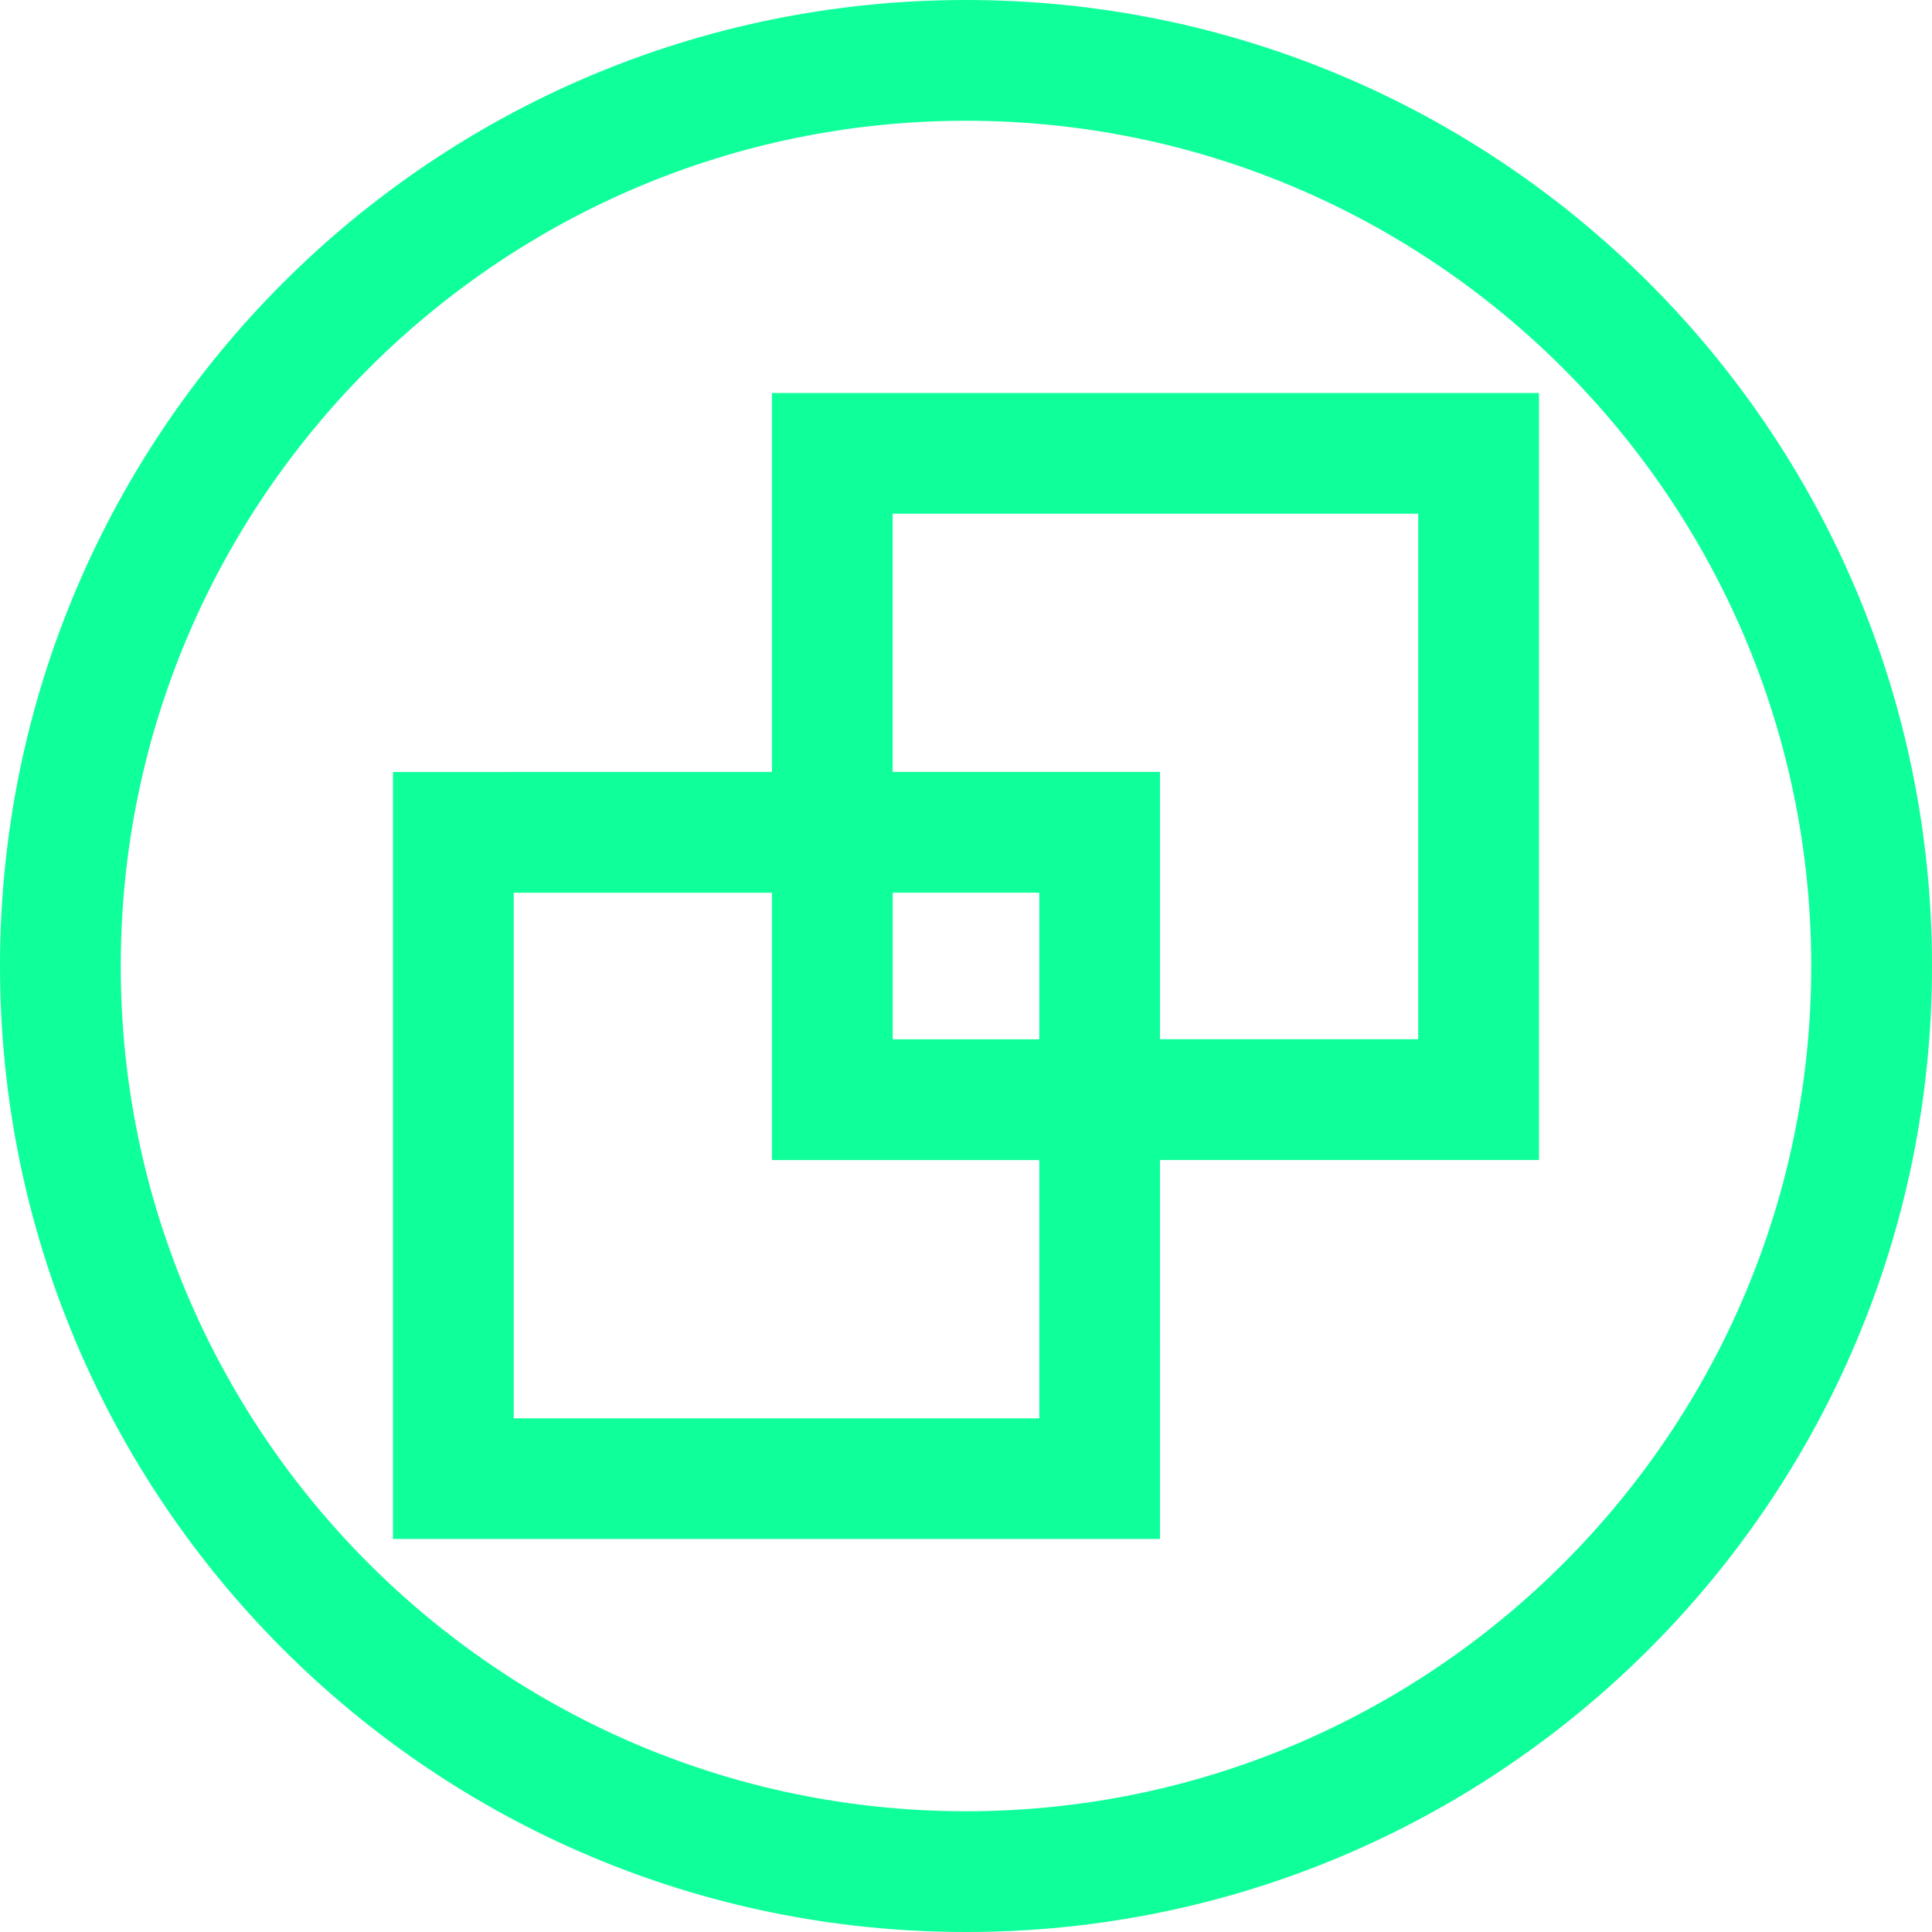
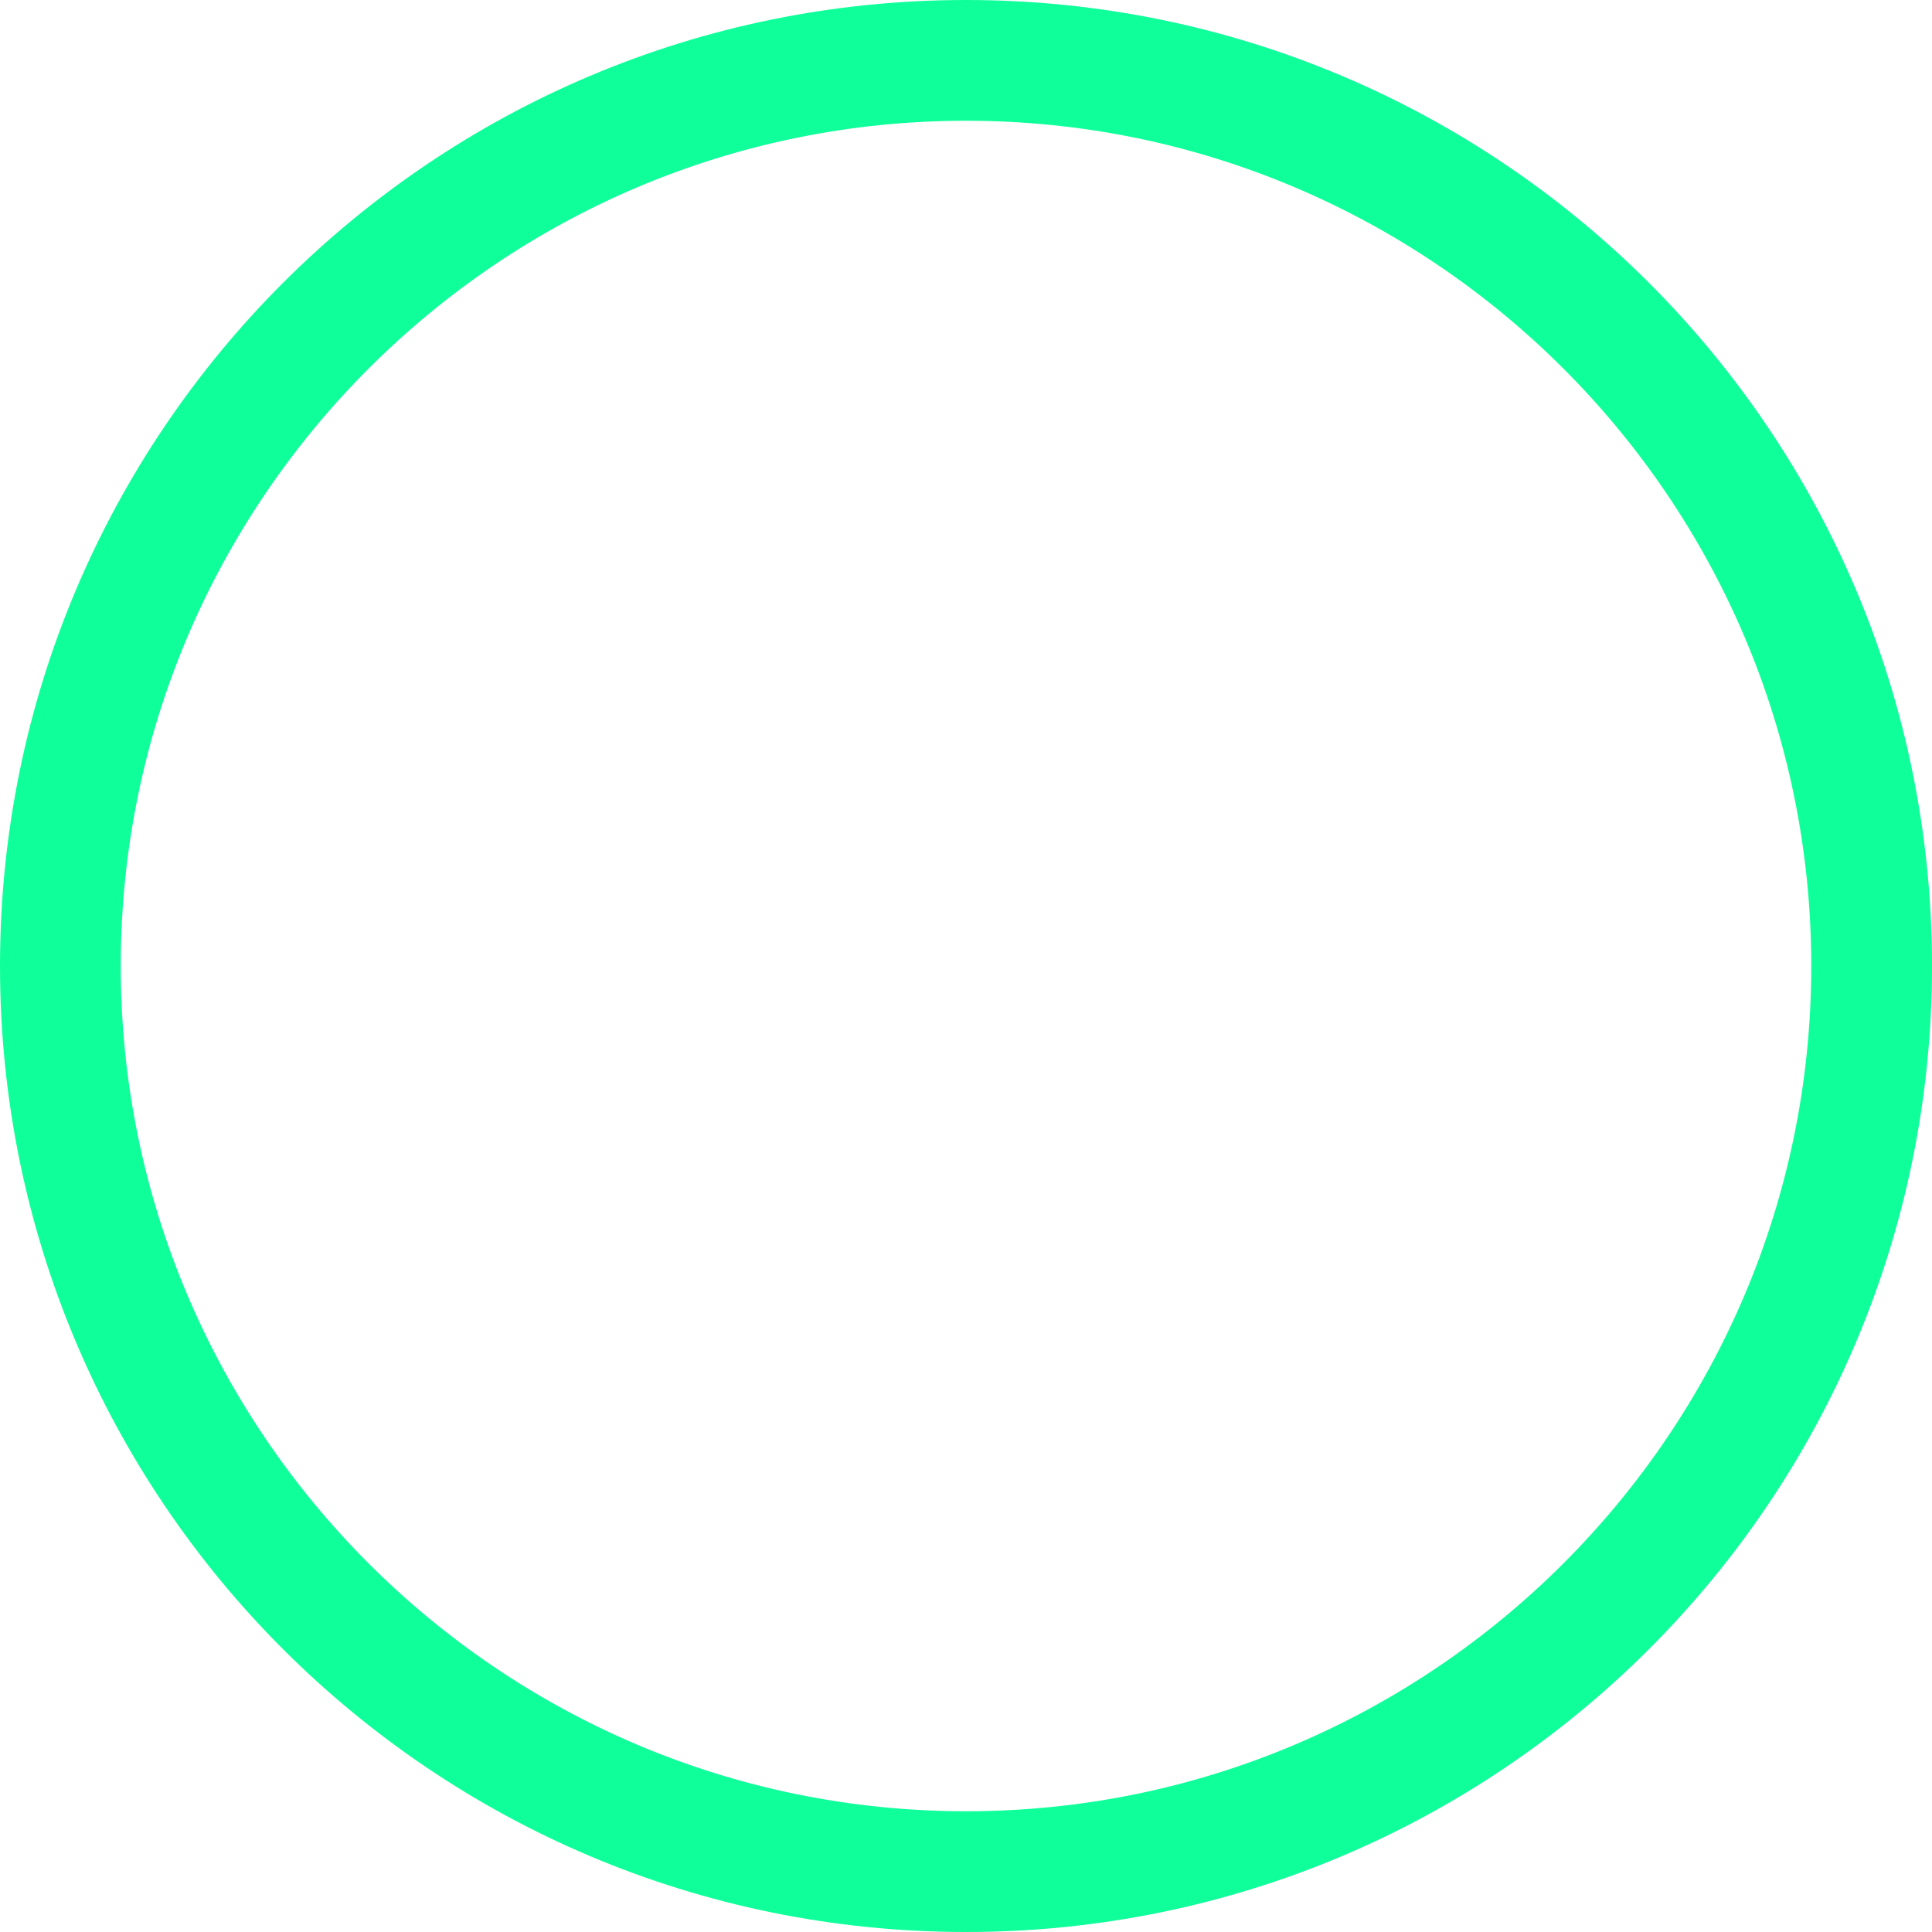
<svg xmlns="http://www.w3.org/2000/svg" width="1200pt" height="1200pt" version="1.1" viewBox="0 0 1200 1200">
  <g fill="#0fff9b">
    <path d="m600 1200c331.39 0 600-268.61 600-600s-268.61-600-600-600-600 268.61-600 600 268.61 600 600 600zm0-1125c289.5 0 525 235.5 525 525s-235.5 525-525 525-525-235.5-525-525 235.5-525 525-525z" />
-     <path d="m720.52 720.52h235.39l0.004-476.44h-476.44v235.39l-235.39 0.004v476.4h476.4l0.004-235.35zm-166.05-401.44h326.4v326.4h-160.39v-166.05h-166.05v-160.35zm0 235.39h91.051v91.051h-91.051zm-235.39 326.44v-326.4h160.39v166.05h166.05v160.39l-326.44-0.004z" />
  </g>
</svg>